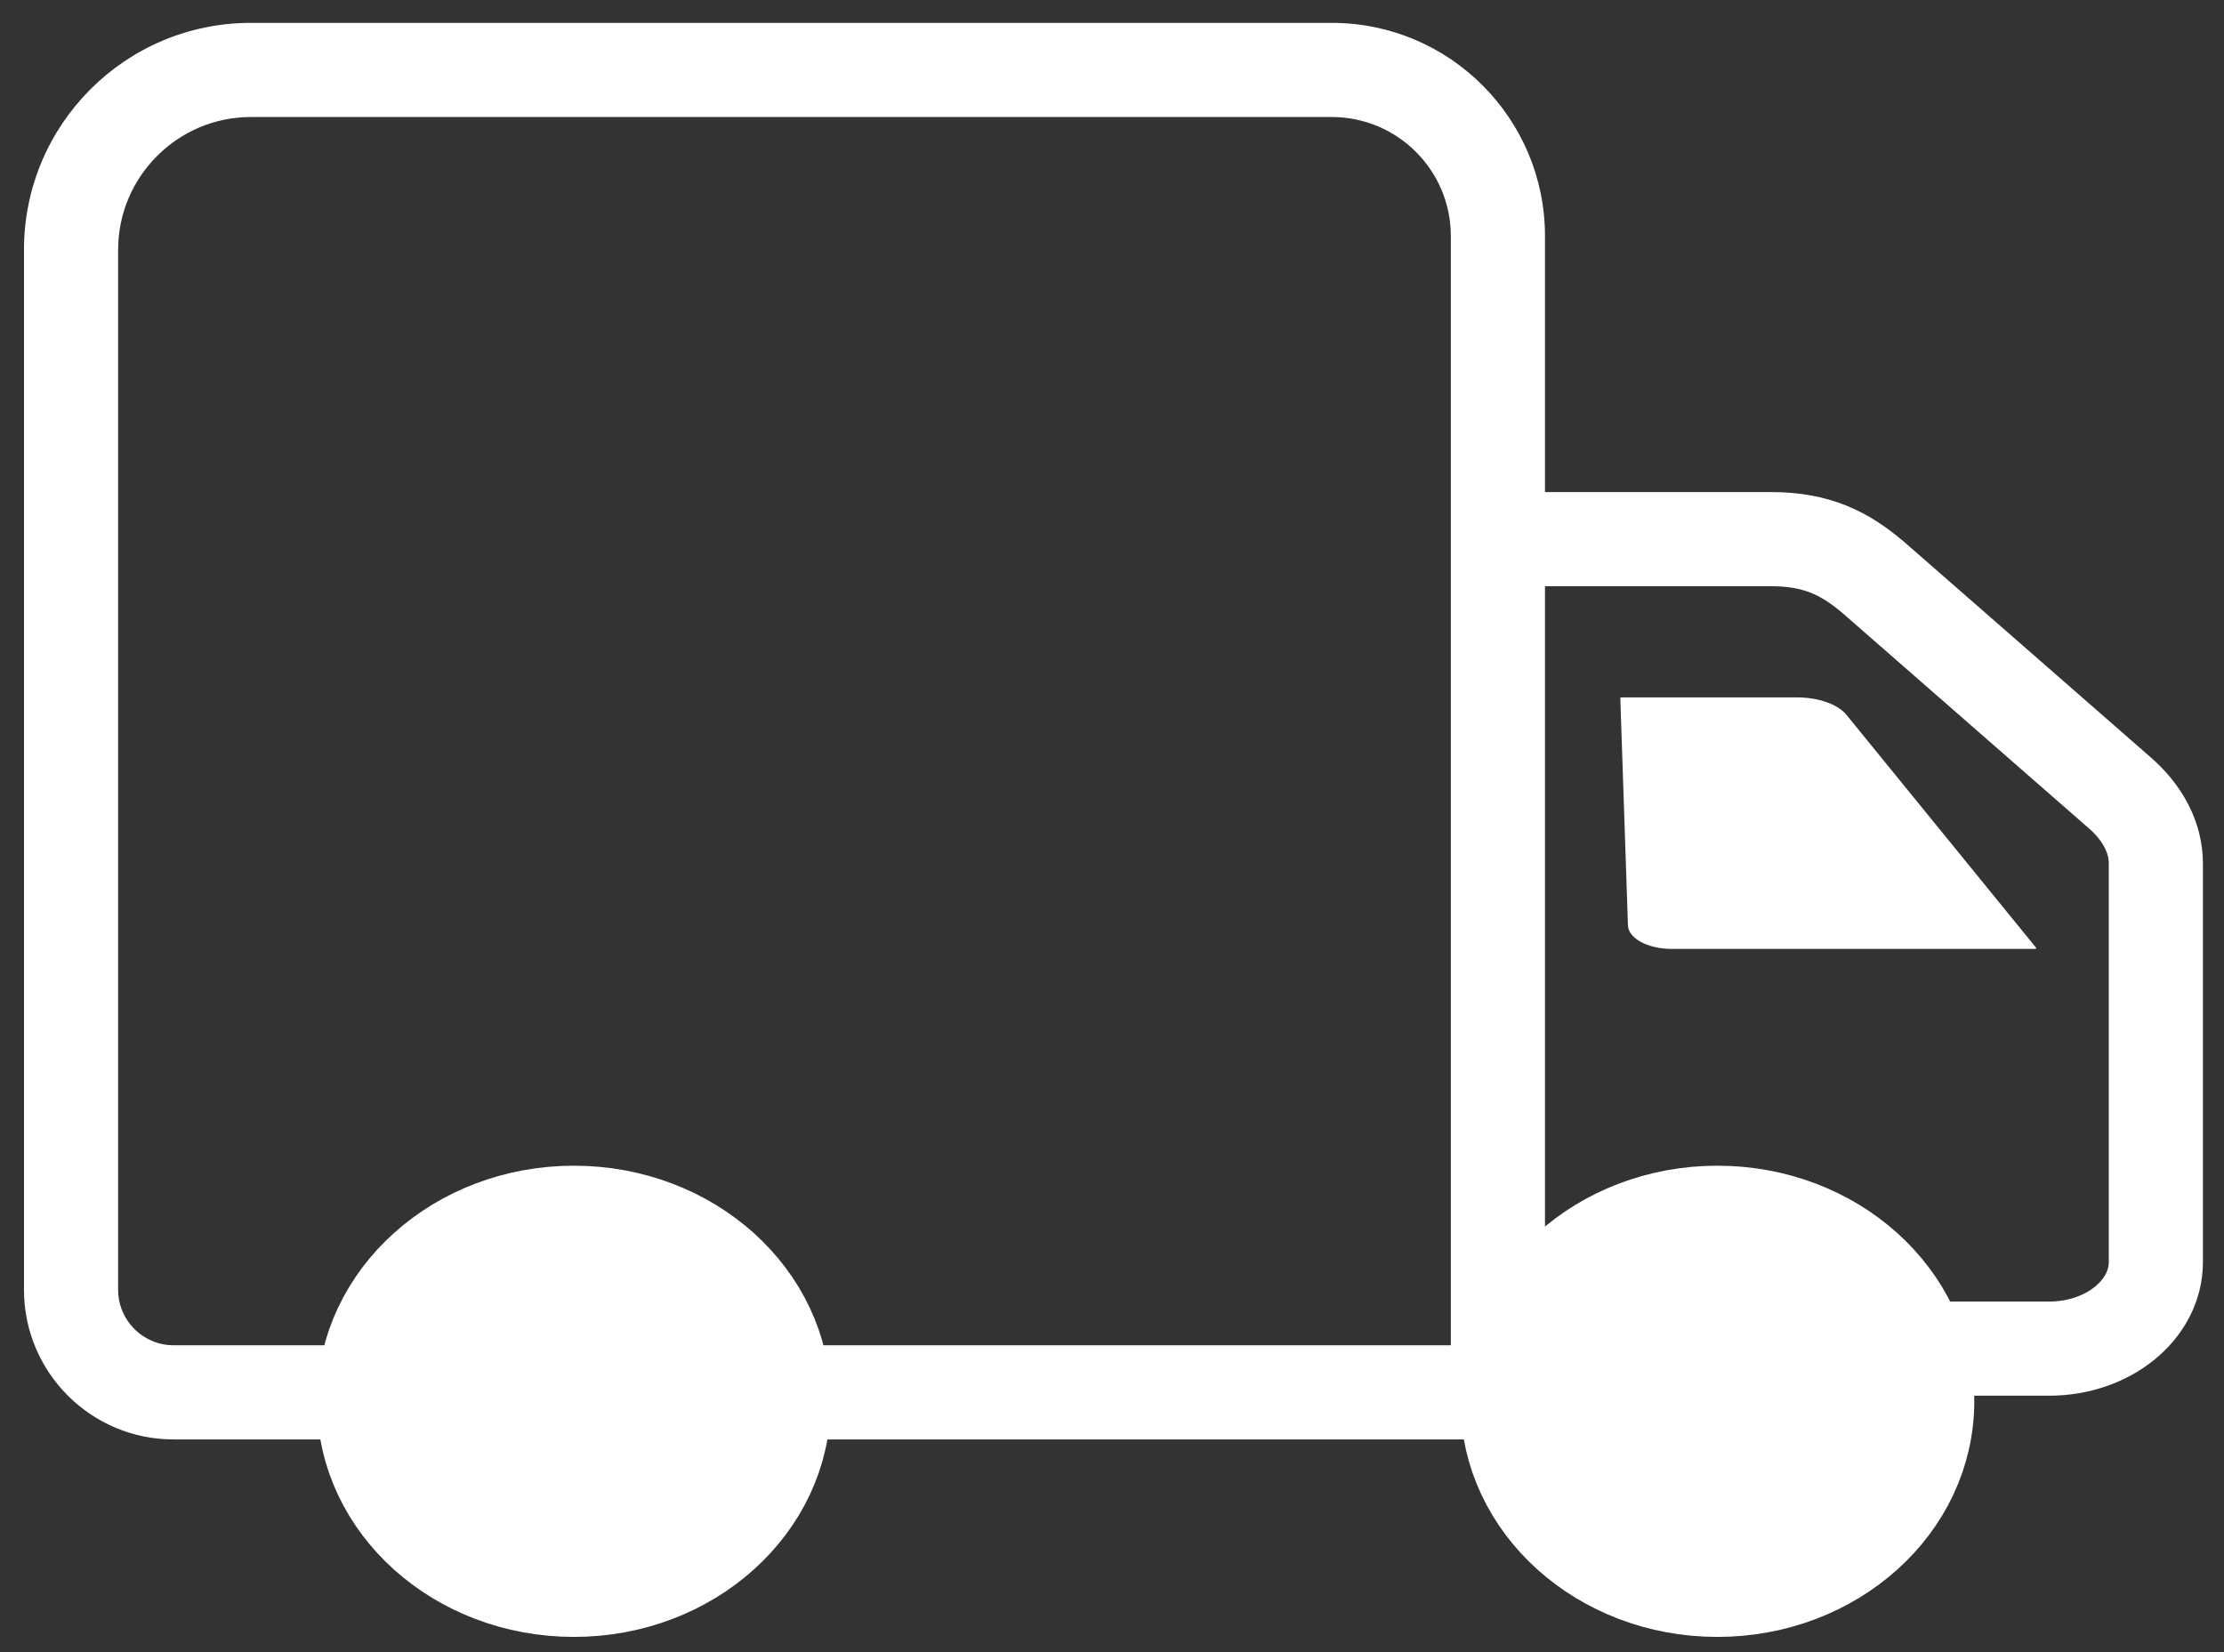
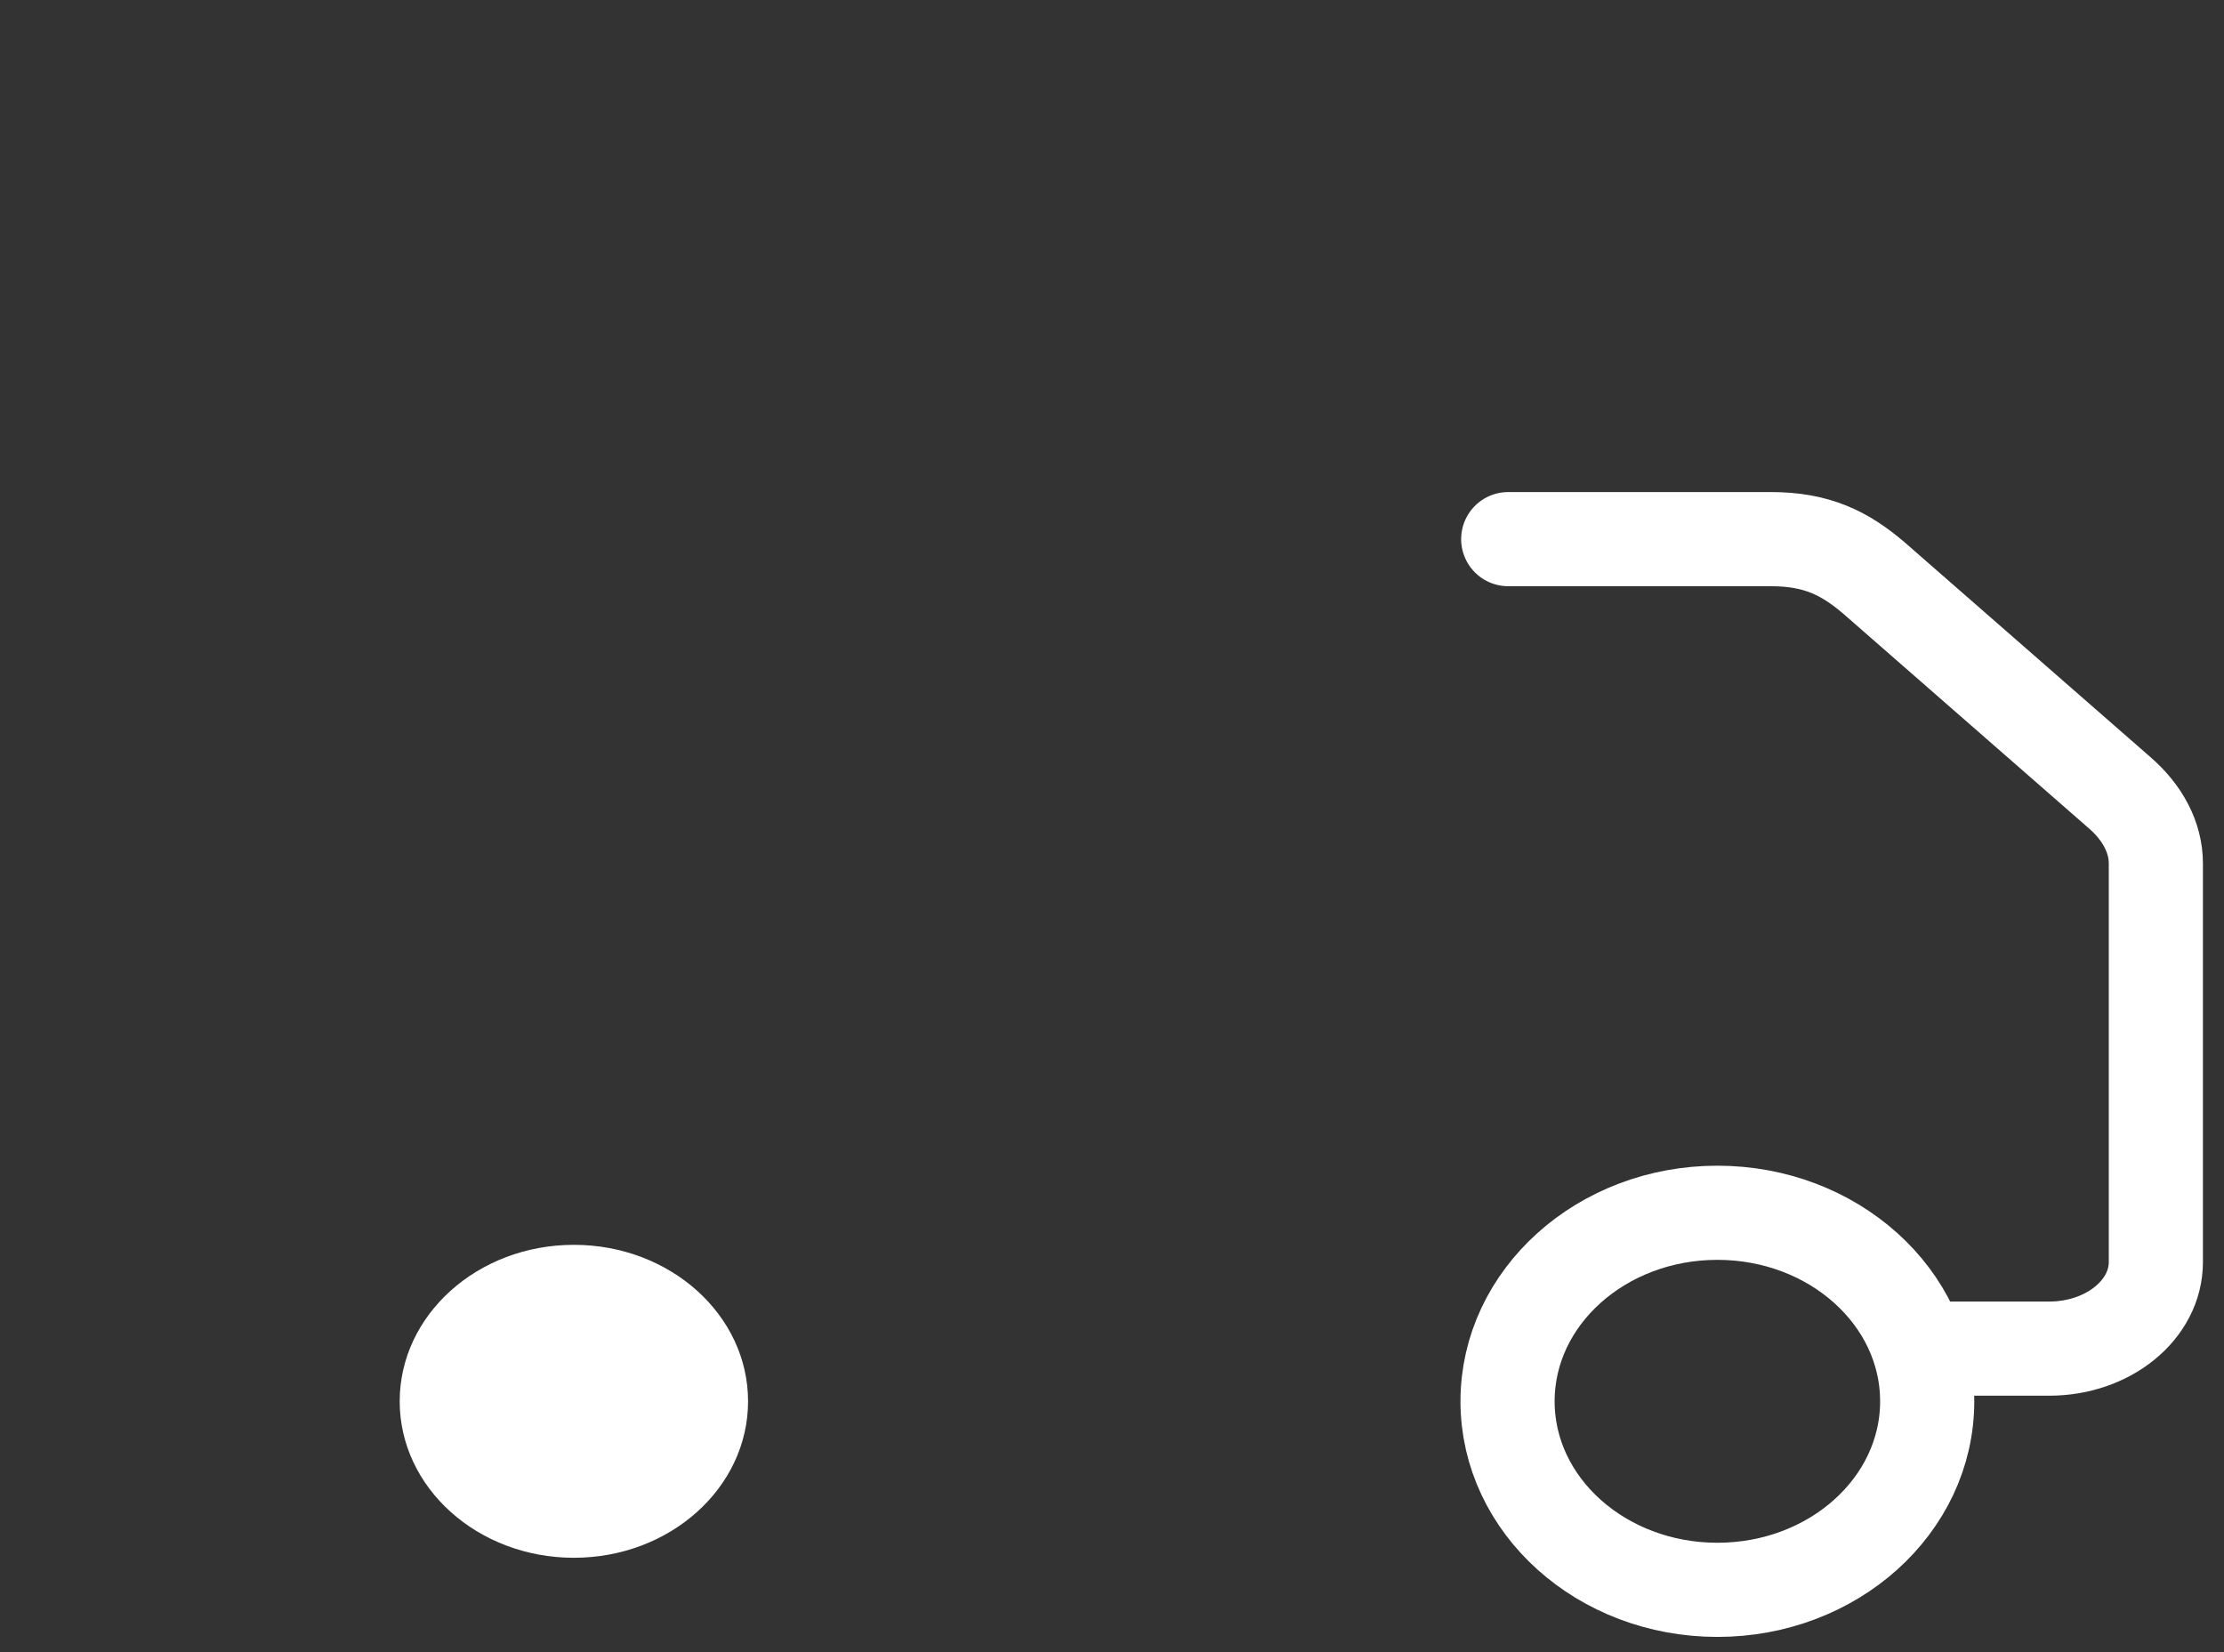
<svg xmlns="http://www.w3.org/2000/svg" version="1.1" id="delivery_truck_white_abzpackaging.com.au" x="0px" y="0px" viewBox="0 0 992.1 737" style="enable-background:new 0 0 992.1 737;" xml:space="preserve">
  <rect x="0" y="0" width="992.1" height="737" fill="#333333" stroke="none" />
  <style type="text/css">
	.st0{fill:#FFFFFF;}
	.st1{fill:#FFFFFF;stroke:#000000;stroke-width:42;stroke-linecap:round;stroke-linejoin:round;stroke-miterlimit:10;}
	.st2{fill:none;stroke:#FFFFFF;stroke-width:42;stroke-linecap:round;stroke-linejoin:round;stroke-miterlimit:10;}
	.st3{fill:#FFFFFF;stroke:#000000;stroke-width:42;stroke-miterlimit:10;}
</style>
  <g>
-     <path class="st0" d="M594.1,52.2c29.3,0,53.1,23.8,53.1,53.1v494.8H77.4c-13.6,0-24.7-11.1-24.7-24.7v-464   c0-32.6,26.6-59.2,59.2-59.2H594.1 M594.1,10.2H111.9C56,10.2,10.7,55.5,10.7,111.4v464c0,36.8,29.9,66.7,66.7,66.7h579.5   c17.8,0,32.3-14.4,32.3-32.3V105.3C689.2,52.8,646.6,10.2,594.1,10.2L594.1,10.2z" />
-   </g>
+     </g>
  <path class="st2" d="M672.8,240.5H790c20.7,0,33.1,6.4,45.9,17.3l109.4,95.6c10.6,9.1,16.4,20.3,16.4,31.8V563  c0,21.3-21.3,38.6-47.6,38.6H867" />
-   <ellipse class="st2" cx="256" cy="625.1" rx="93.6" ry="84.1" />
  <ellipse class="st0" cx="256" cy="625.1" rx="77.7" ry="69.8" />
  <ellipse class="st2" cx="766.1" cy="625.1" rx="93.6" ry="84.1" />
-   <ellipse class="st0" cx="766.1" cy="625.1" rx="77.7" ry="69.8" />
-   <path class="st0" d="M722.8,311.4l3.4,101.2c0,5.9,8.8,10.7,19.6,10.7h161.9c0.5,0,0.8-0.3,0.6-0.5l-84.6-103.9  c-3.8-4.7-12.5-7.8-22-7.8h-78.4C723.1,311.1,722.8,311.2,722.8,311.4z" />
</svg>